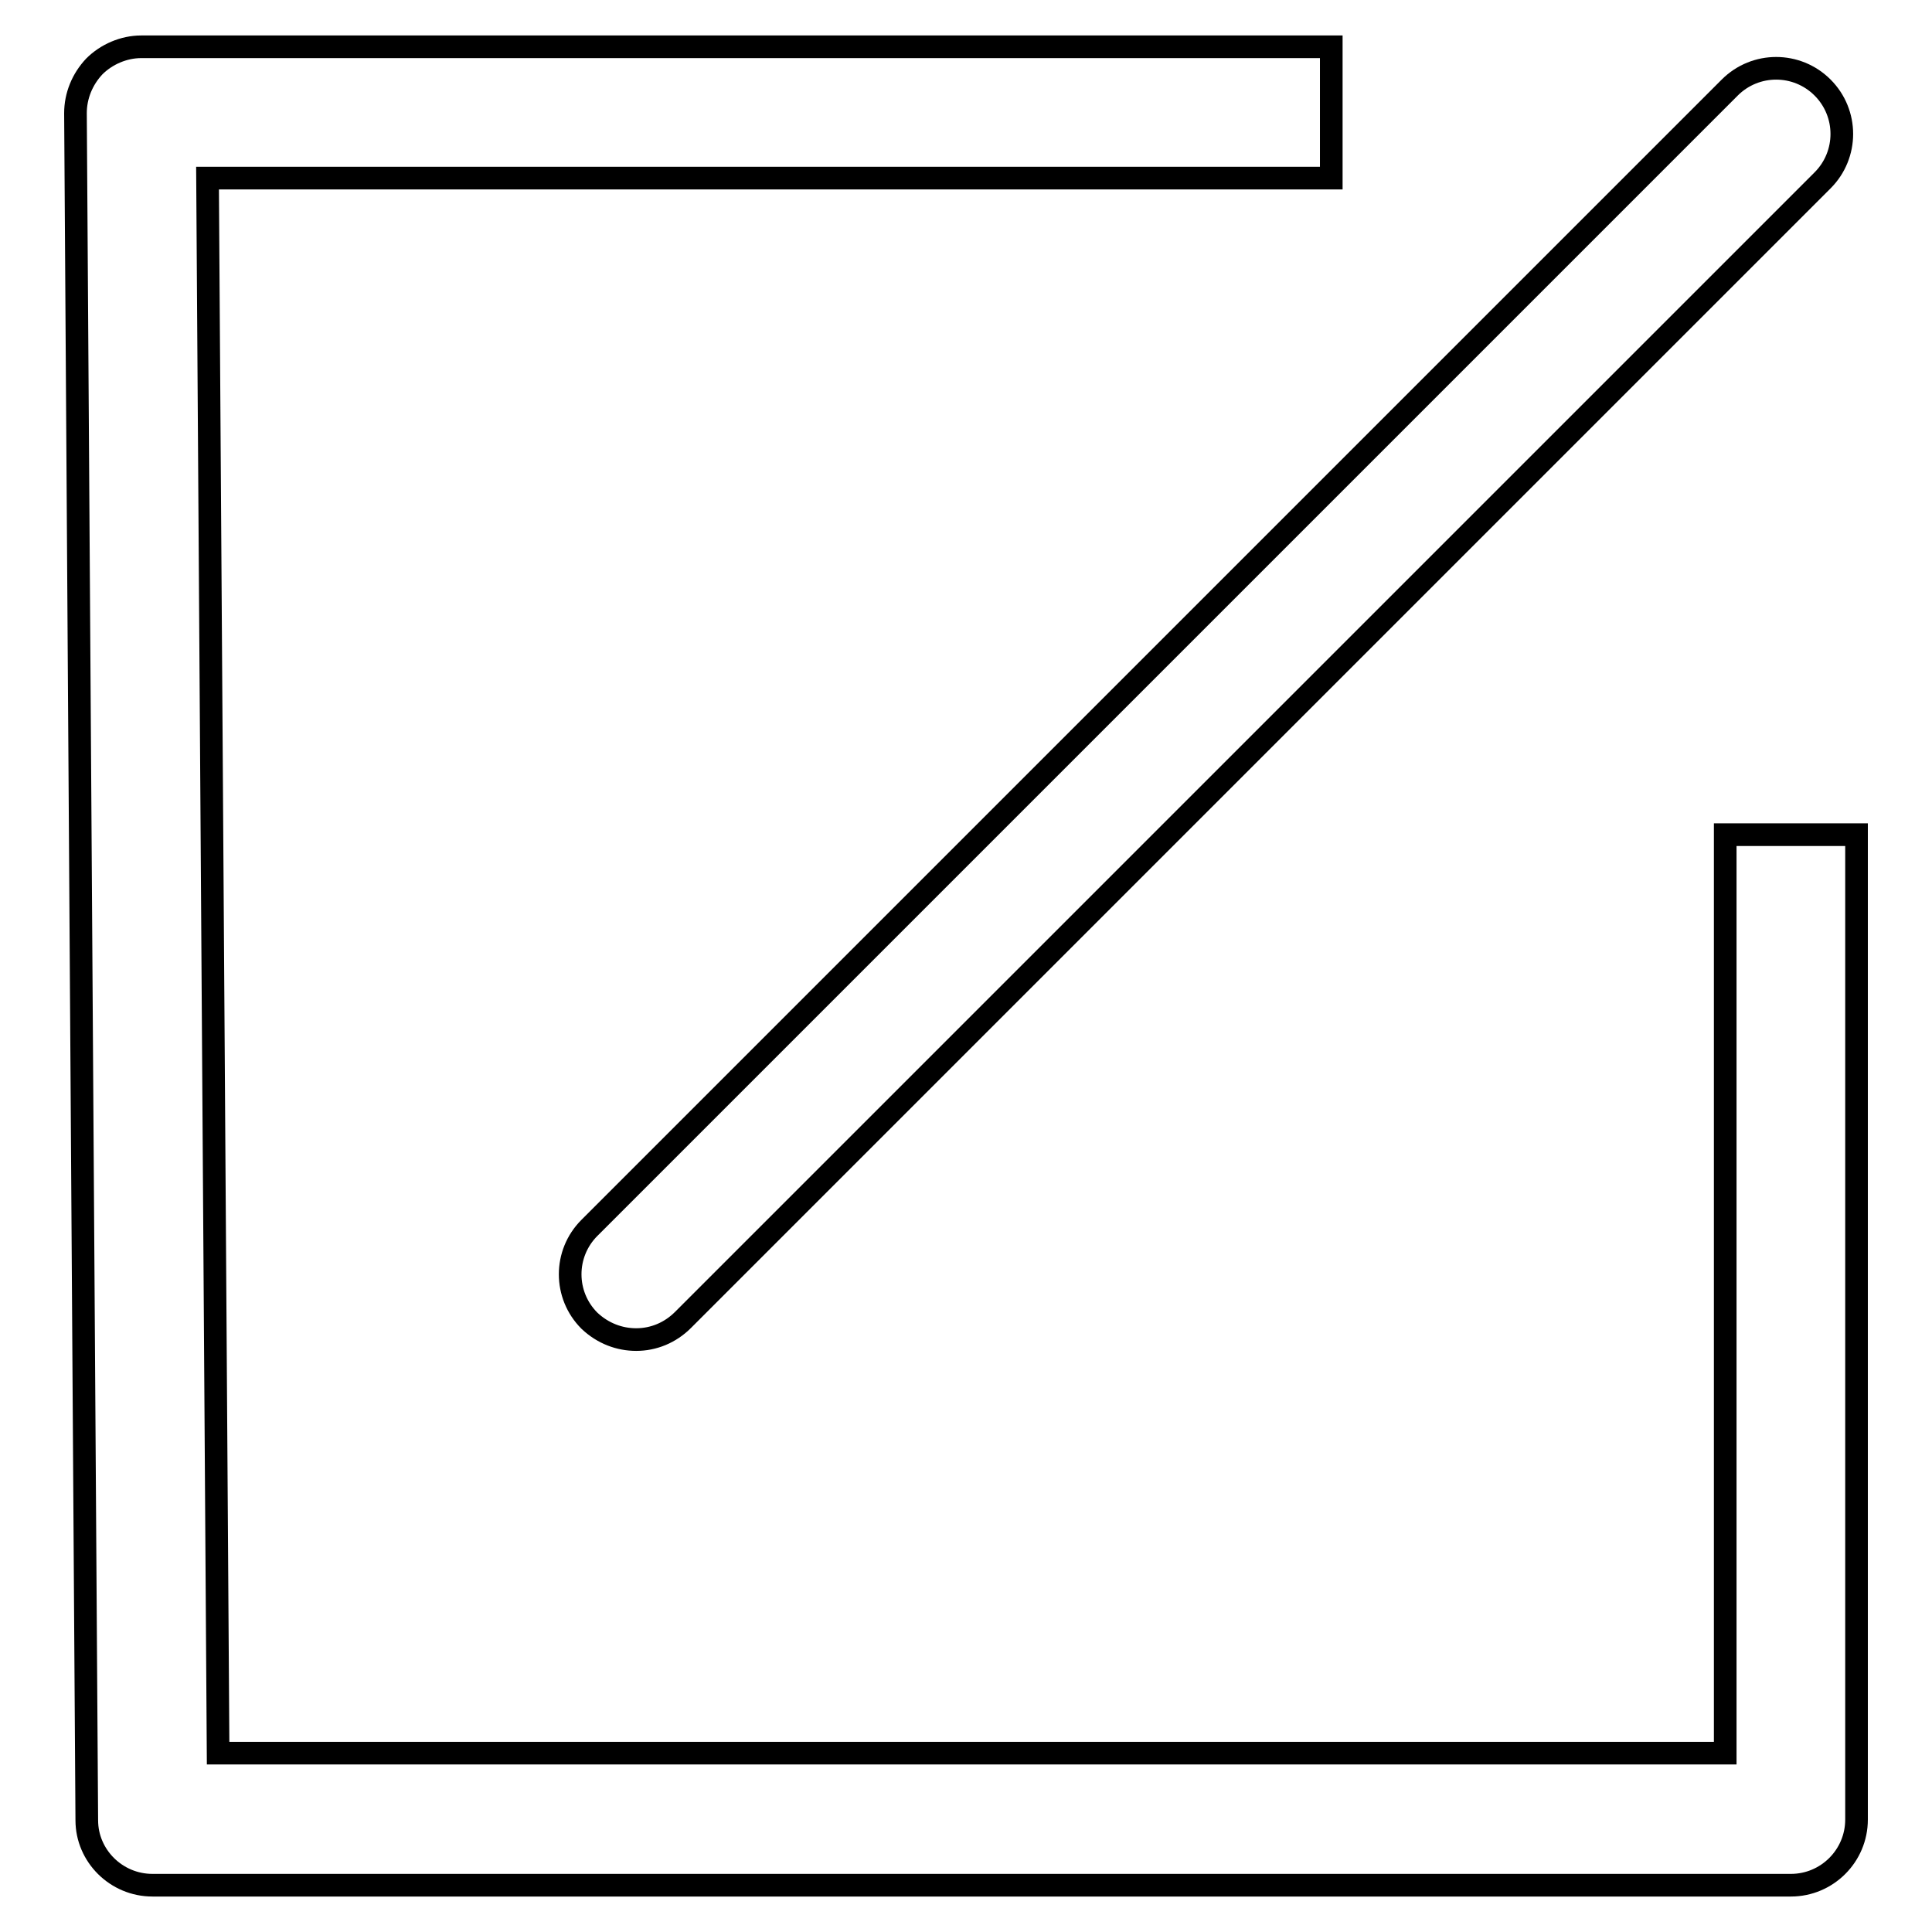
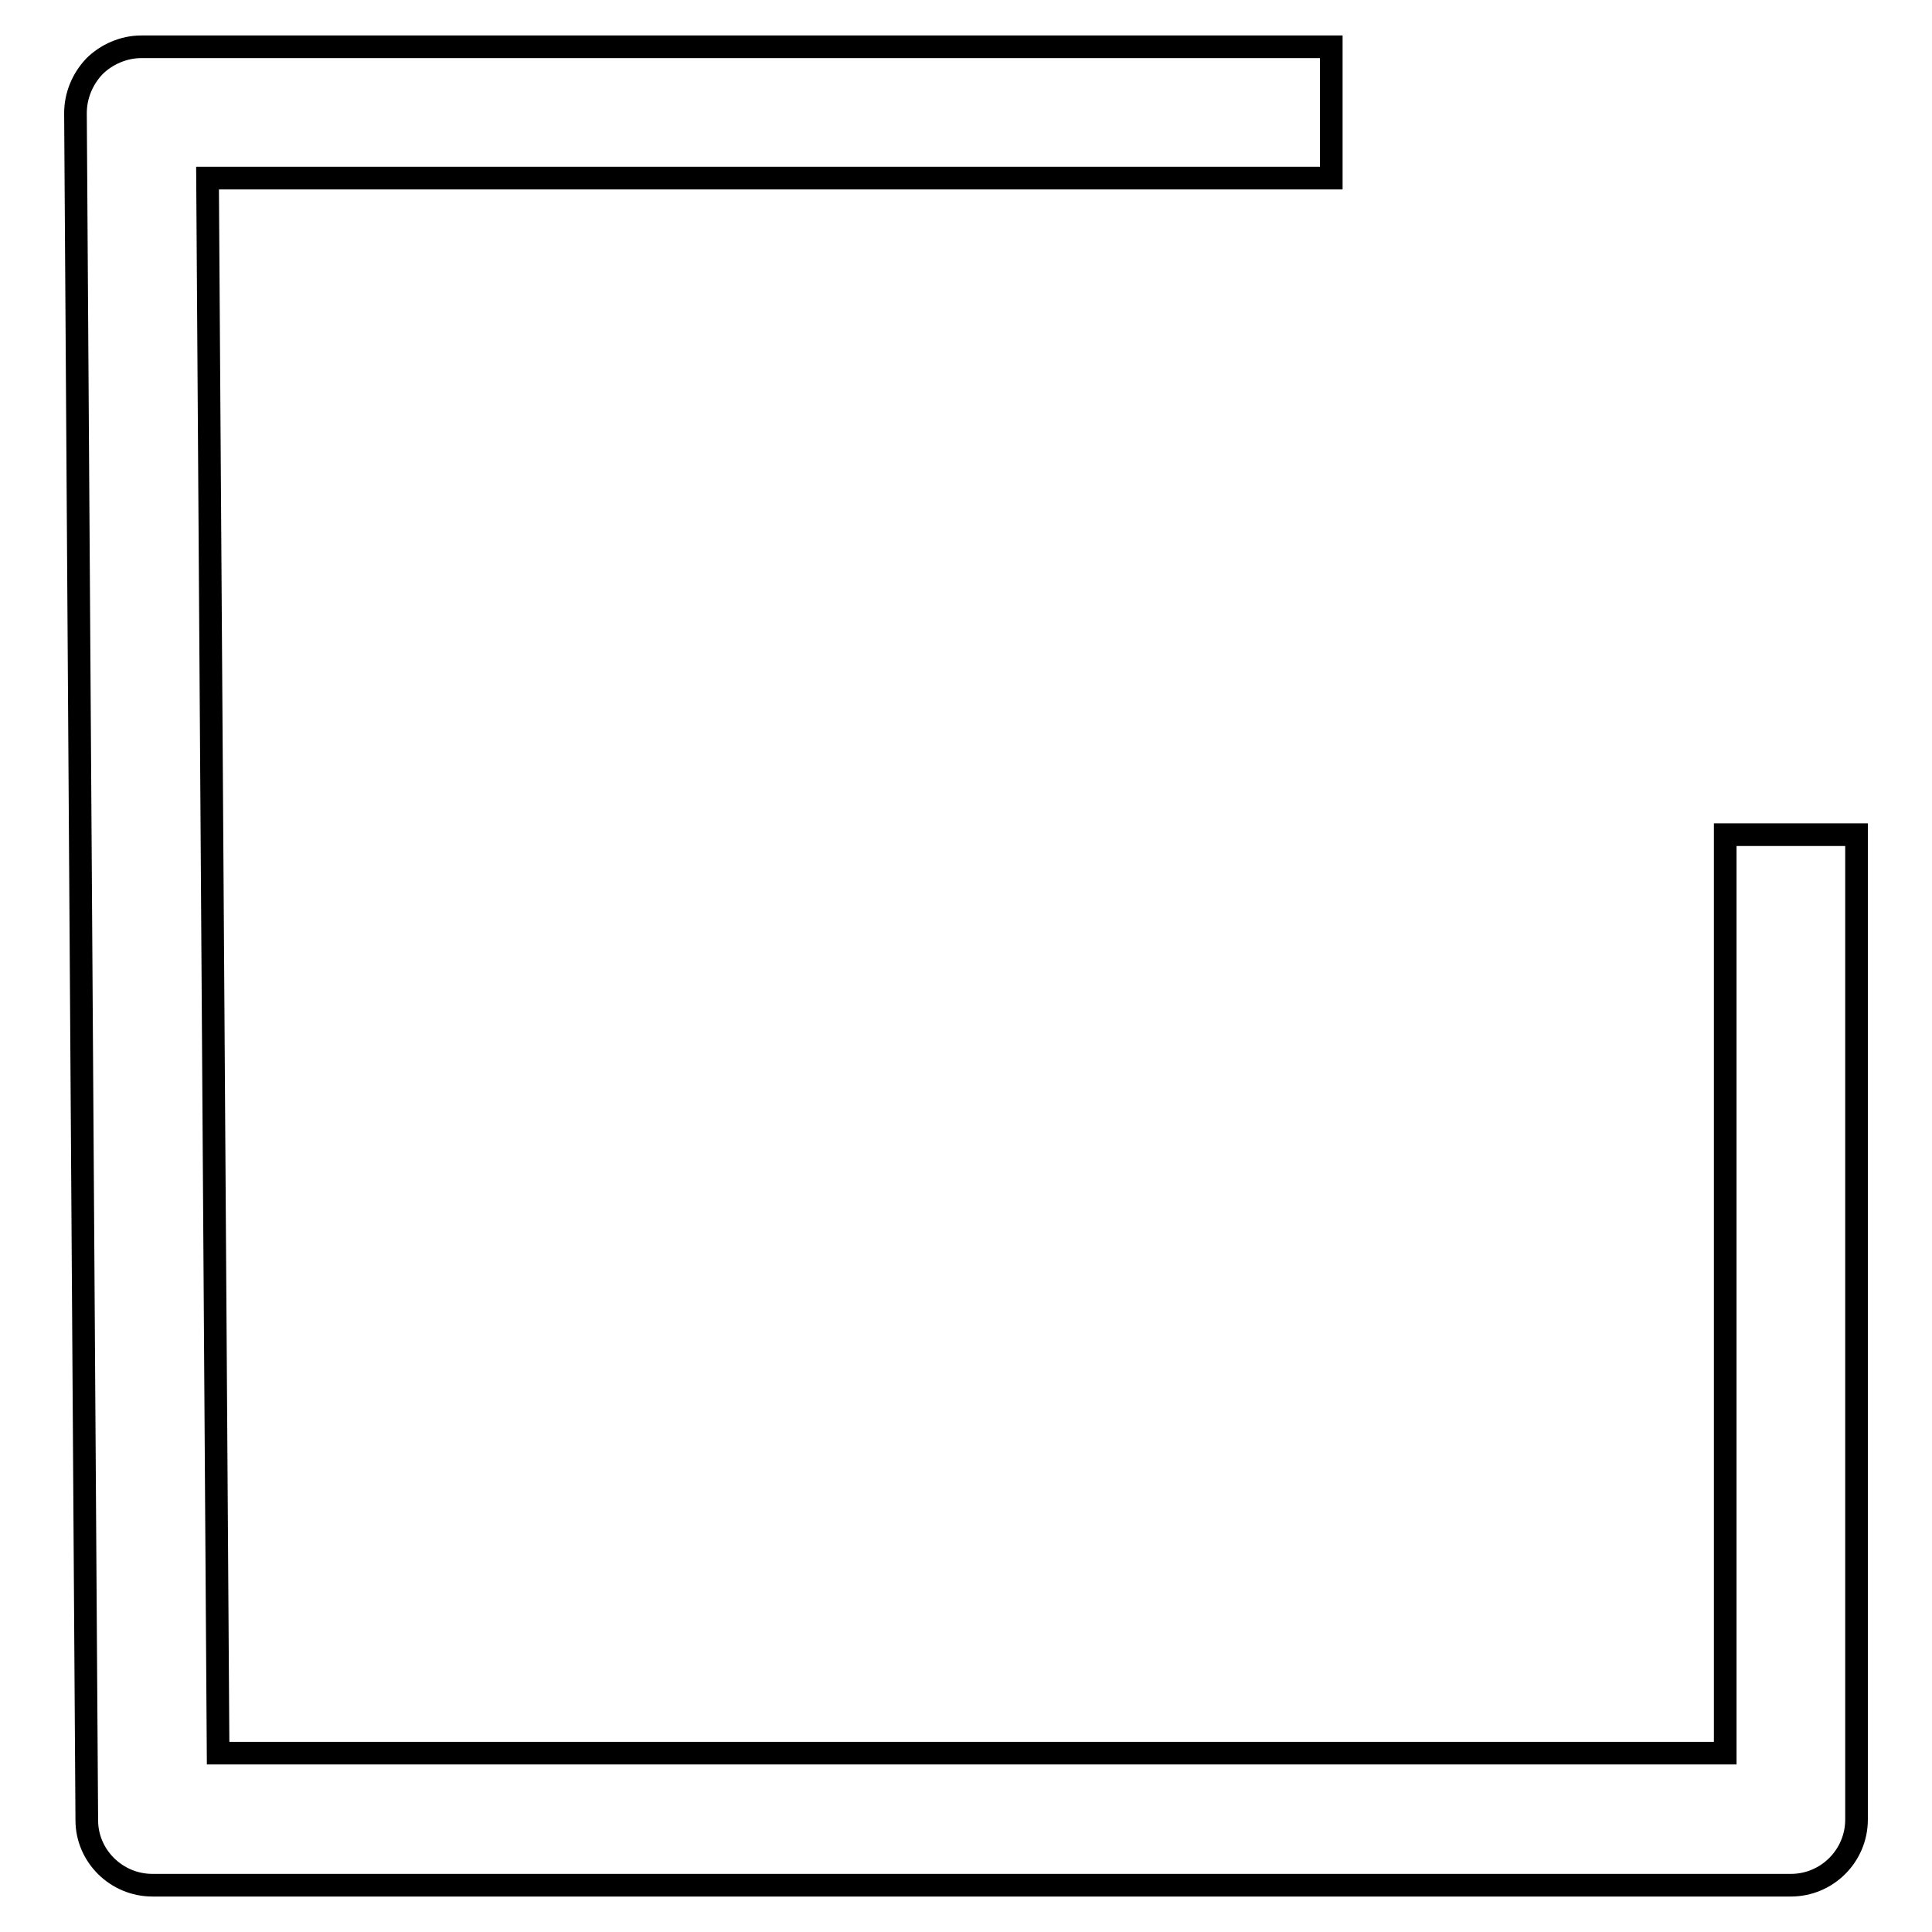
<svg xmlns="http://www.w3.org/2000/svg" version="1.1" x="0px" y="0px" viewBox="0 0 256 256" enable-background="new 0 0 256 256" xml:space="preserve">
  <g>
    <g>
      <path stroke-width="3" fill-opacity="0" stroke="#000000" d="M237.3,249.8H20.2c-4.8,0-8.7-3.9-8.7-8.6L10,15c0-2.3,0.9-4.5,2.5-6.2c1.6-1.6,3.9-2.6,6.2-2.6h157.7v17.4H27.5l1.4,208.7h199.7V110.6H246v130.5C246,245.9,242.1,249.8,237.3,249.8z" />
-       <path stroke-width="3" fill-opacity="0" stroke="#000000" d="M84.3,177.5c-2.2,0-4.4-0.8-6.2-2.5c-3.4-3.4-3.4-8.9,0-12.3L229.2,11.6c3.4-3.4,8.9-3.4,12.3,0c3.4,3.4,3.4,8.9,0,12.3L90.5,174.9C88.8,176.6,86.6,177.5,84.3,177.5z" />
    </g>
  </g>
</svg>